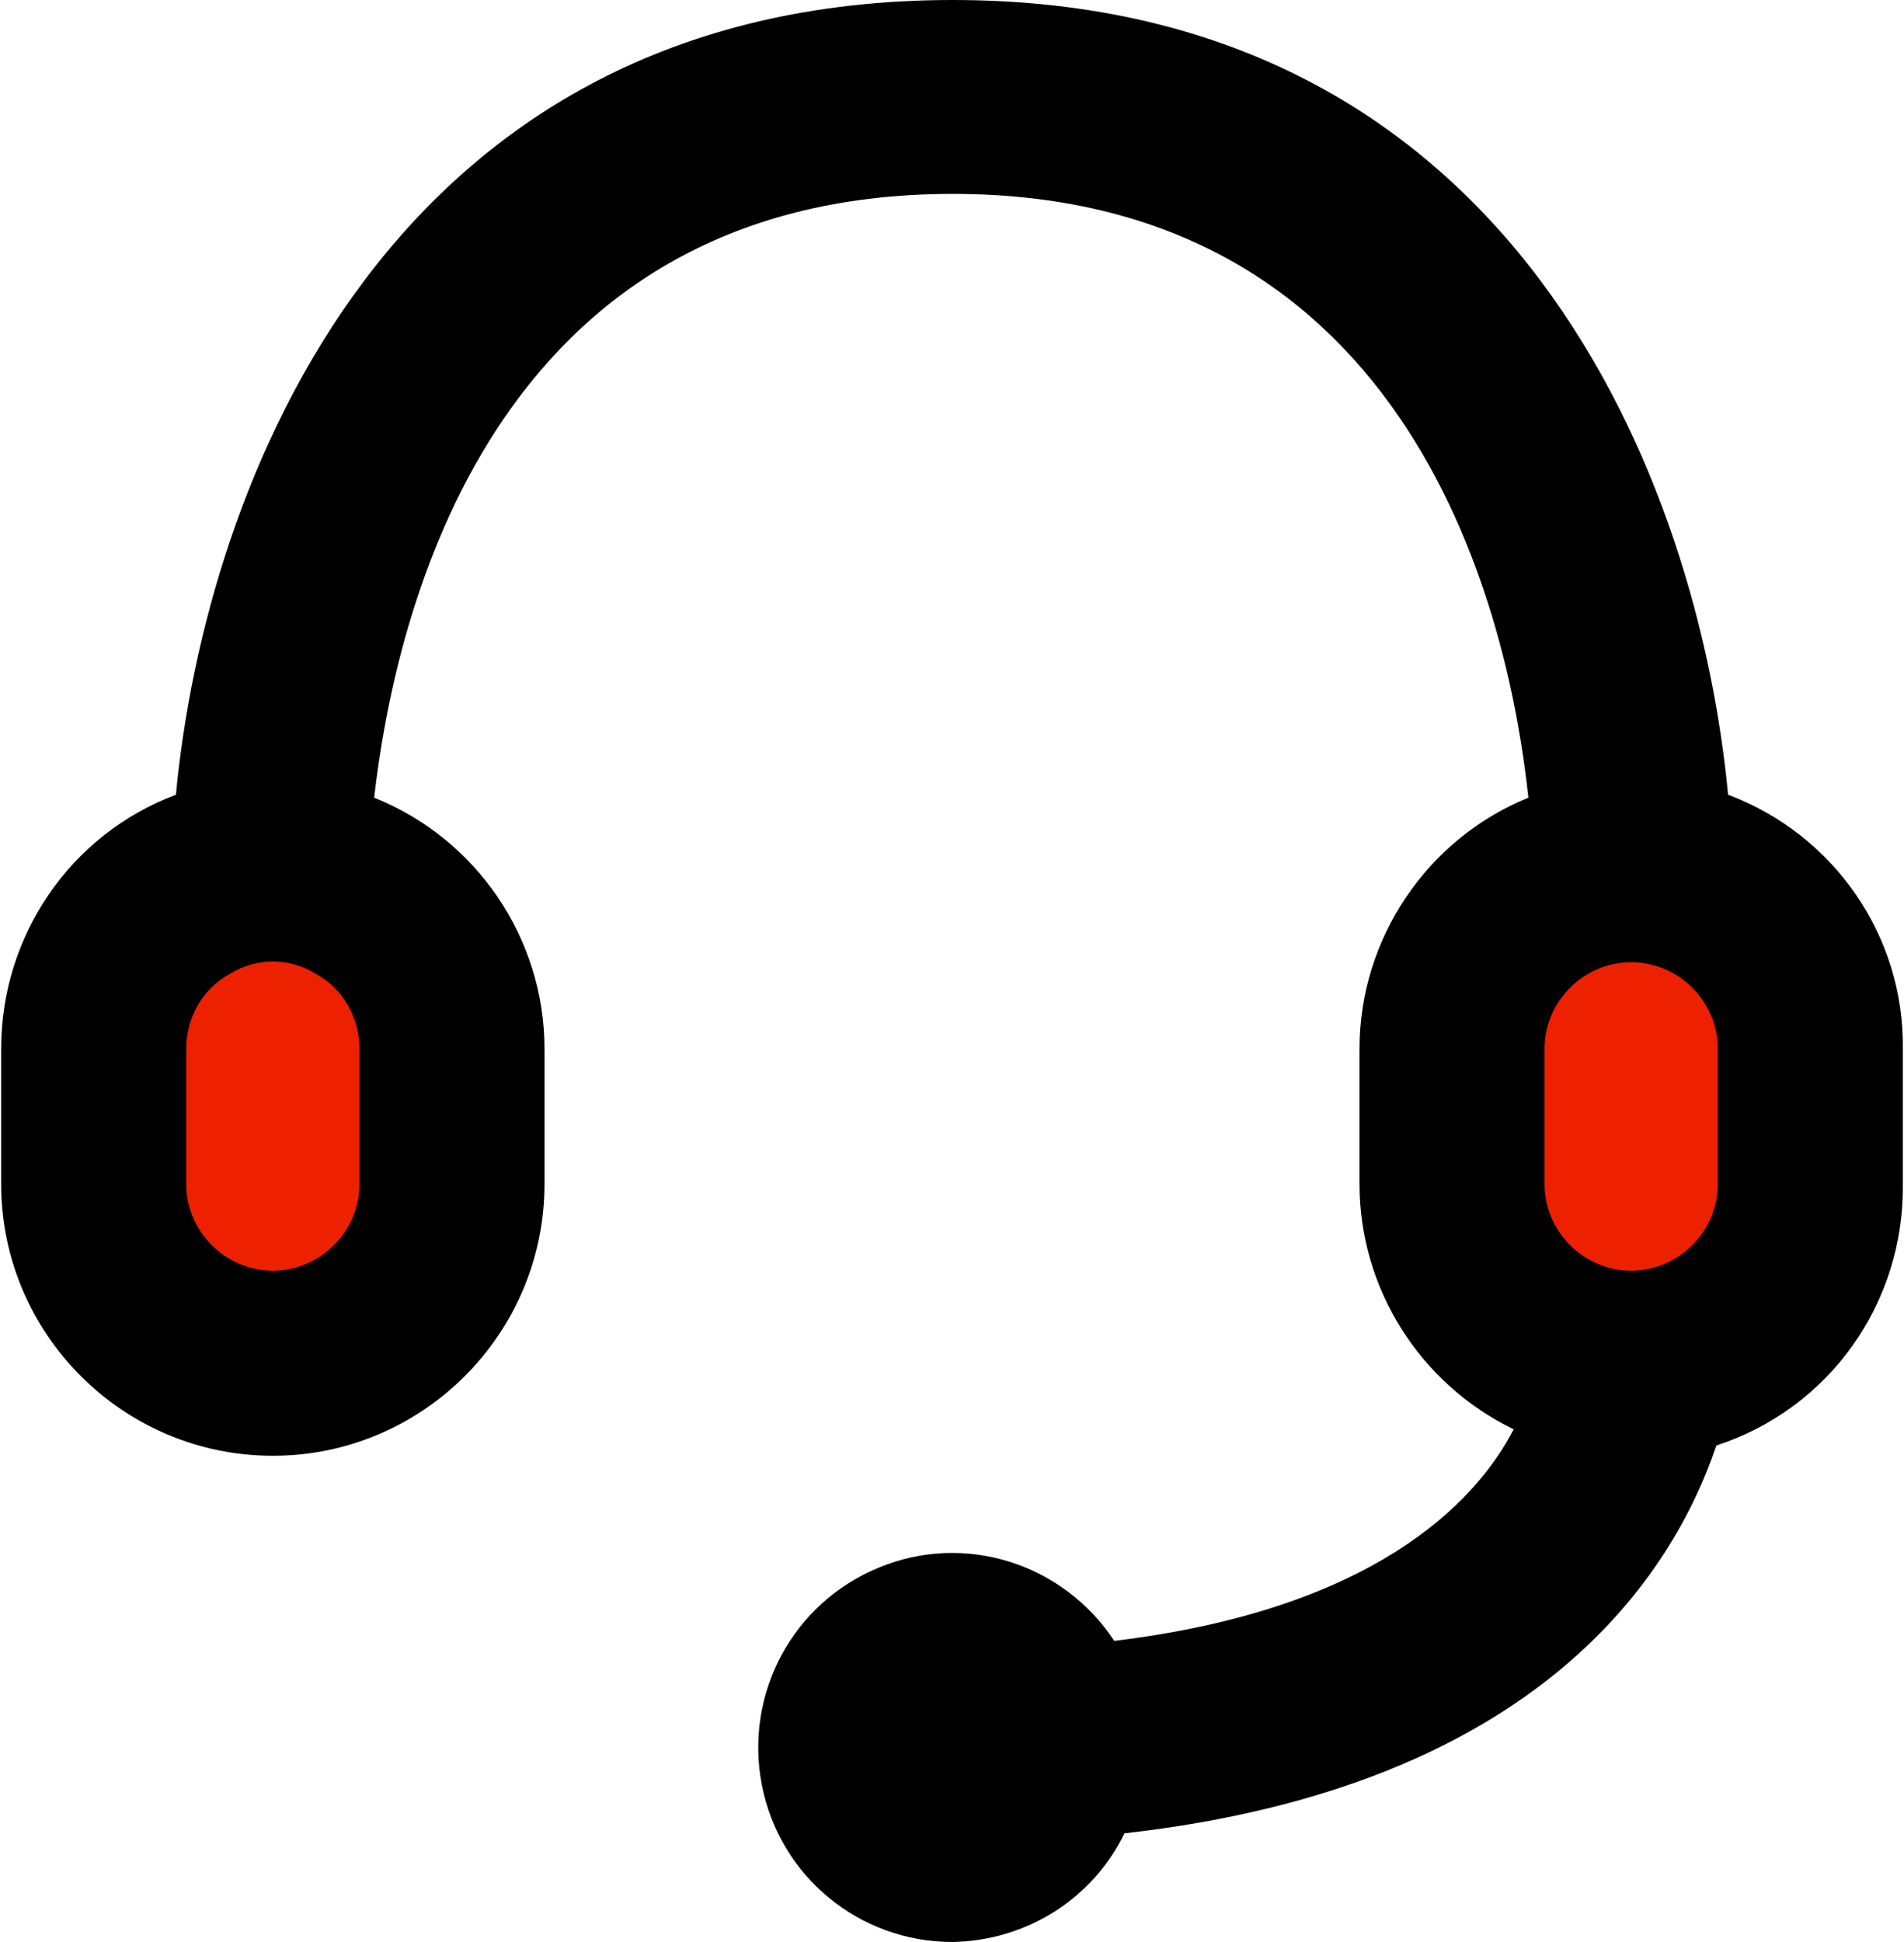
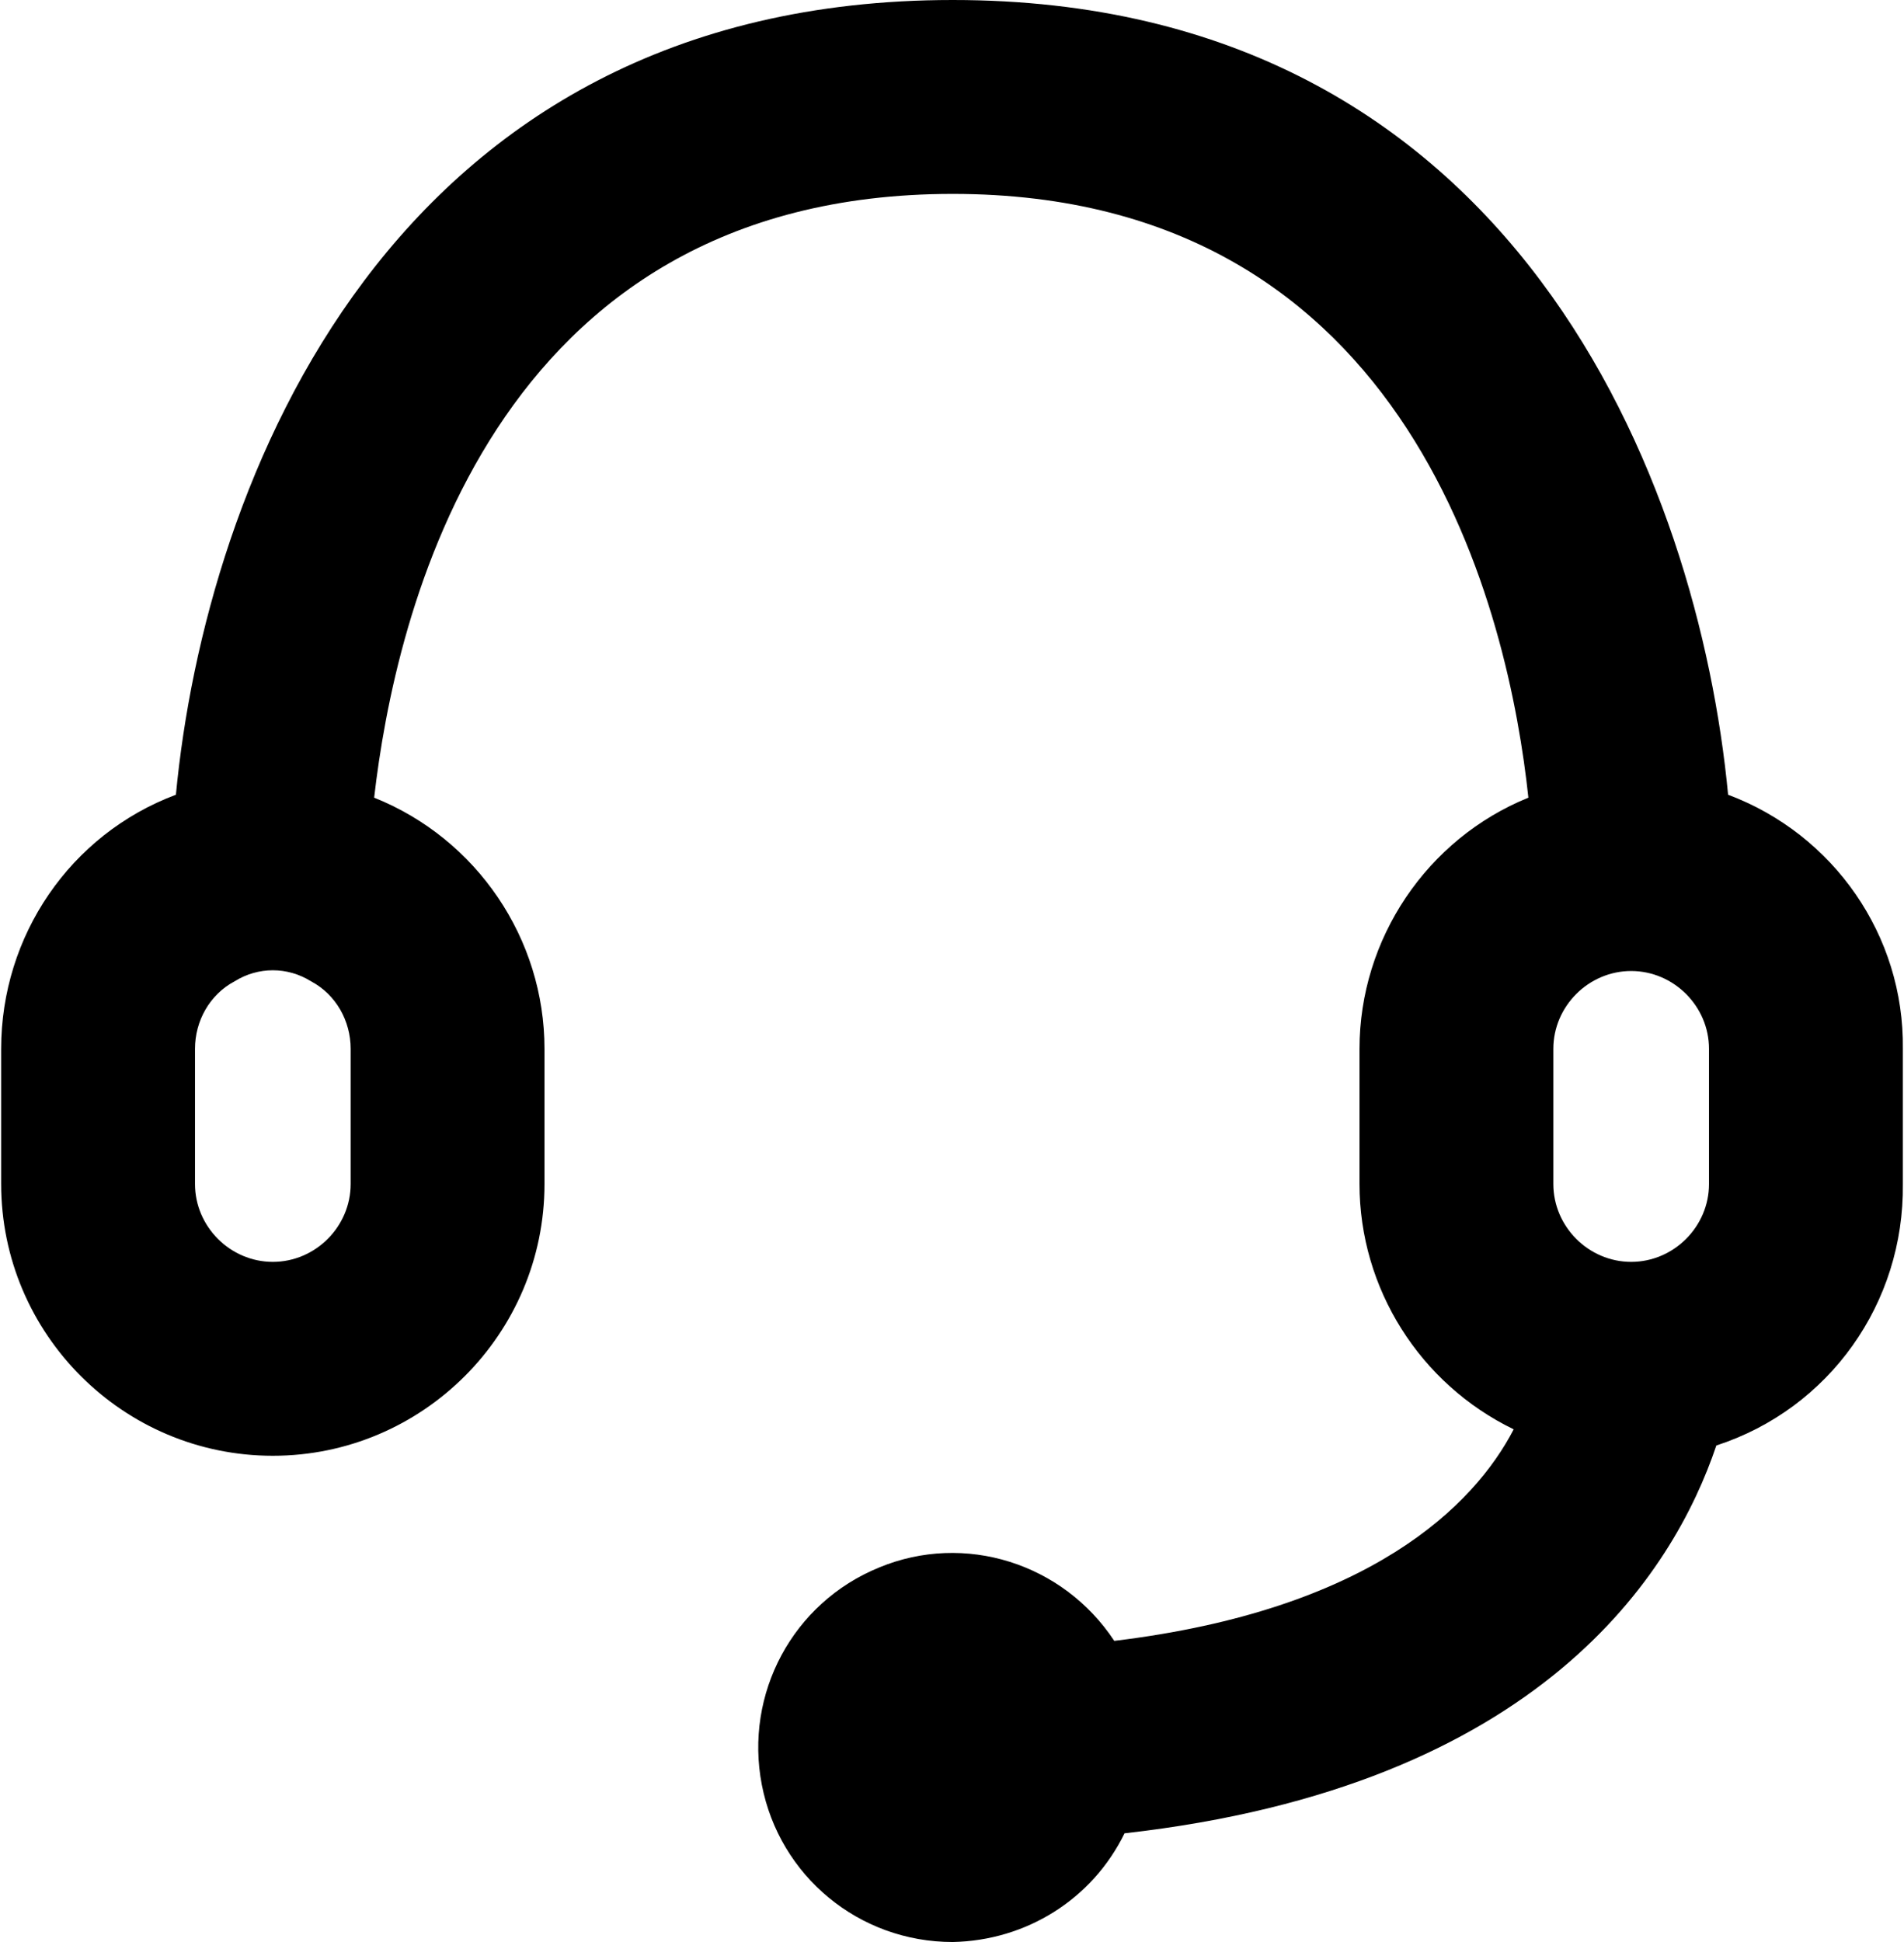
<svg xmlns="http://www.w3.org/2000/svg" xml:space="preserve" width="255px" height="260px" version="1.1" style="shape-rendering:geometricPrecision; text-rendering:geometricPrecision; image-rendering:optimizeQuality; fill-rule:evenodd; clip-rule:evenodd" viewBox="0 0 12.95 13.22">
  <defs>
    <style type="text/css">
   
    .str0 {stroke:#ed2100;stroke-width:0.12;stroke-miterlimit:22.926}
    .fil0 {fill:black}
    .fil1 {fill:#ed2100}
   
  </style>
  </defs>
  <g id="Слой_x0020_1">
    <path class="fil0" d="M11.76 5.41c-0.2,-2.11 -1.44,-5.41 -5.28,-5.41 -3.84,0 -5.09,3.3 -5.29,5.41 -0.72,0.27 -1.19,0.96 -1.19,1.73l0 0.92c0,1.02 0.83,1.85 1.85,1.85 1.02,0 1.85,-0.83 1.85,-1.85l0 -0.92c0,-0.75 -0.46,-1.43 -1.16,-1.71 0.14,-1.22 0.78,-4.11 3.94,-4.11 3.15,0 3.79,2.89 3.92,4.11 -0.69,0.28 -1.15,0.96 -1.15,1.71l0 0.92c0,0.71 0.41,1.36 1.05,1.67 -0.27,0.52 -0.98,1.23 -2.72,1.44 -0.35,-0.53 -1.02,-0.74 -1.6,-0.5 -0.59,0.24 -0.92,0.86 -0.8,1.48 0.12,0.62 0.66,1.07 1.3,1.07 0.5,-0.01 0.95,-0.29 1.17,-0.74 2.84,-0.32 3.74,-1.78 4.03,-2.64 0.77,-0.25 1.28,-0.97 1.27,-1.78l0 -0.92c0.01,-0.77 -0.47,-1.46 -1.19,-1.73l0 0zm-9.38 2.65c0,0.29 -0.24,0.53 -0.53,0.53 -0.29,0 -0.53,-0.24 -0.53,-0.53l0 -0.92c0,-0.19 0.1,-0.37 0.27,-0.46 0.16,-0.1 0.36,-0.1 0.52,0 0.17,0.09 0.27,0.27 0.27,0.46l0 0.92 0 0zm8.19 -0.92c0,-0.29 0.24,-0.53 0.53,-0.53 0.29,0 0.53,0.24 0.53,0.53l0 0.92c0,0.29 -0.24,0.53 -0.53,0.53 -0.29,0 -0.53,-0.24 -0.53,-0.53l0 -0.92z" />
-     <path class="fil1 str0" d="M2.38 7.14c0,-0.19 -0.1,-0.37 -0.27,-0.46 -0.16,-0.1 -0.36,-0.1 -0.52,0 -0.17,0.09 -0.27,0.27 -0.27,0.46l0 0.92c0,0.29 0.24,0.53 0.53,0.53 0.29,0 0.53,-0.24 0.53,-0.53l0 -0.92 0 0z" />
-     <path class="fil1 str0" d="M10.57 7.14l0 0.92c0,0.29 0.24,0.53 0.53,0.53 0.29,0 0.53,-0.24 0.53,-0.53l0 -0.92c0,-0.29 -0.24,-0.53 -0.53,-0.53 -0.29,0 -0.53,0.24 -0.53,0.53z" />
  </g>
</svg>